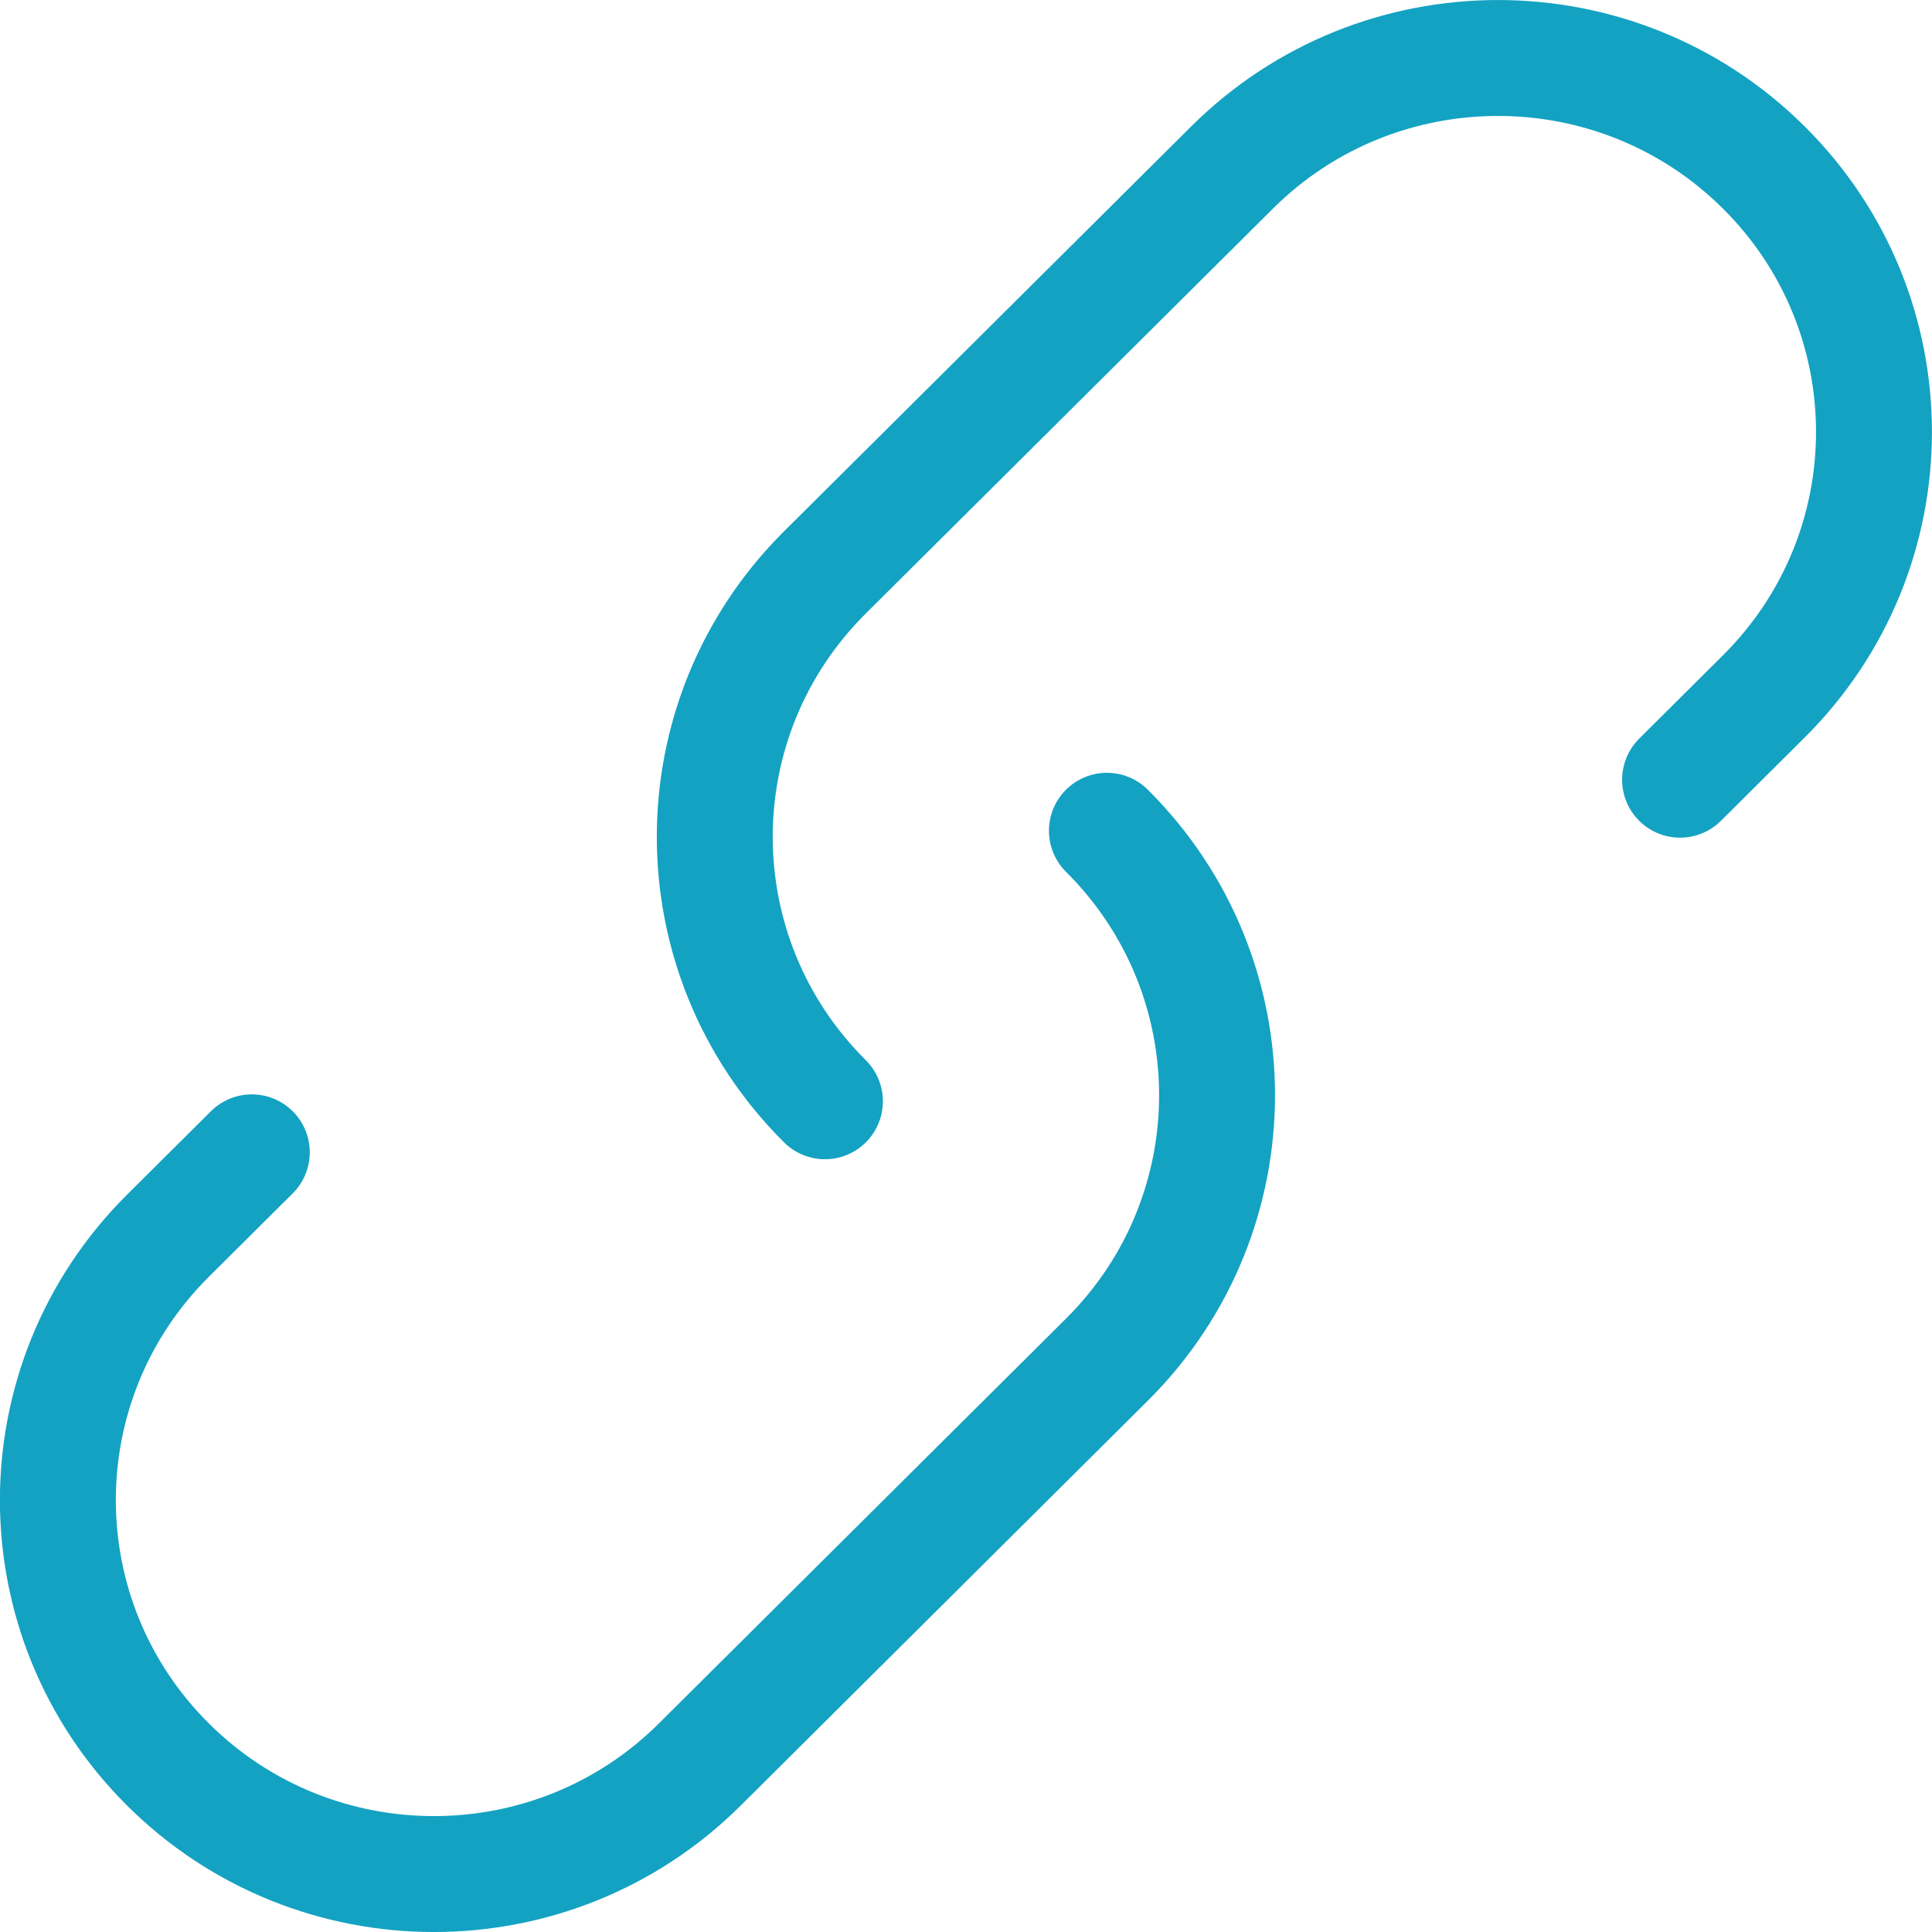
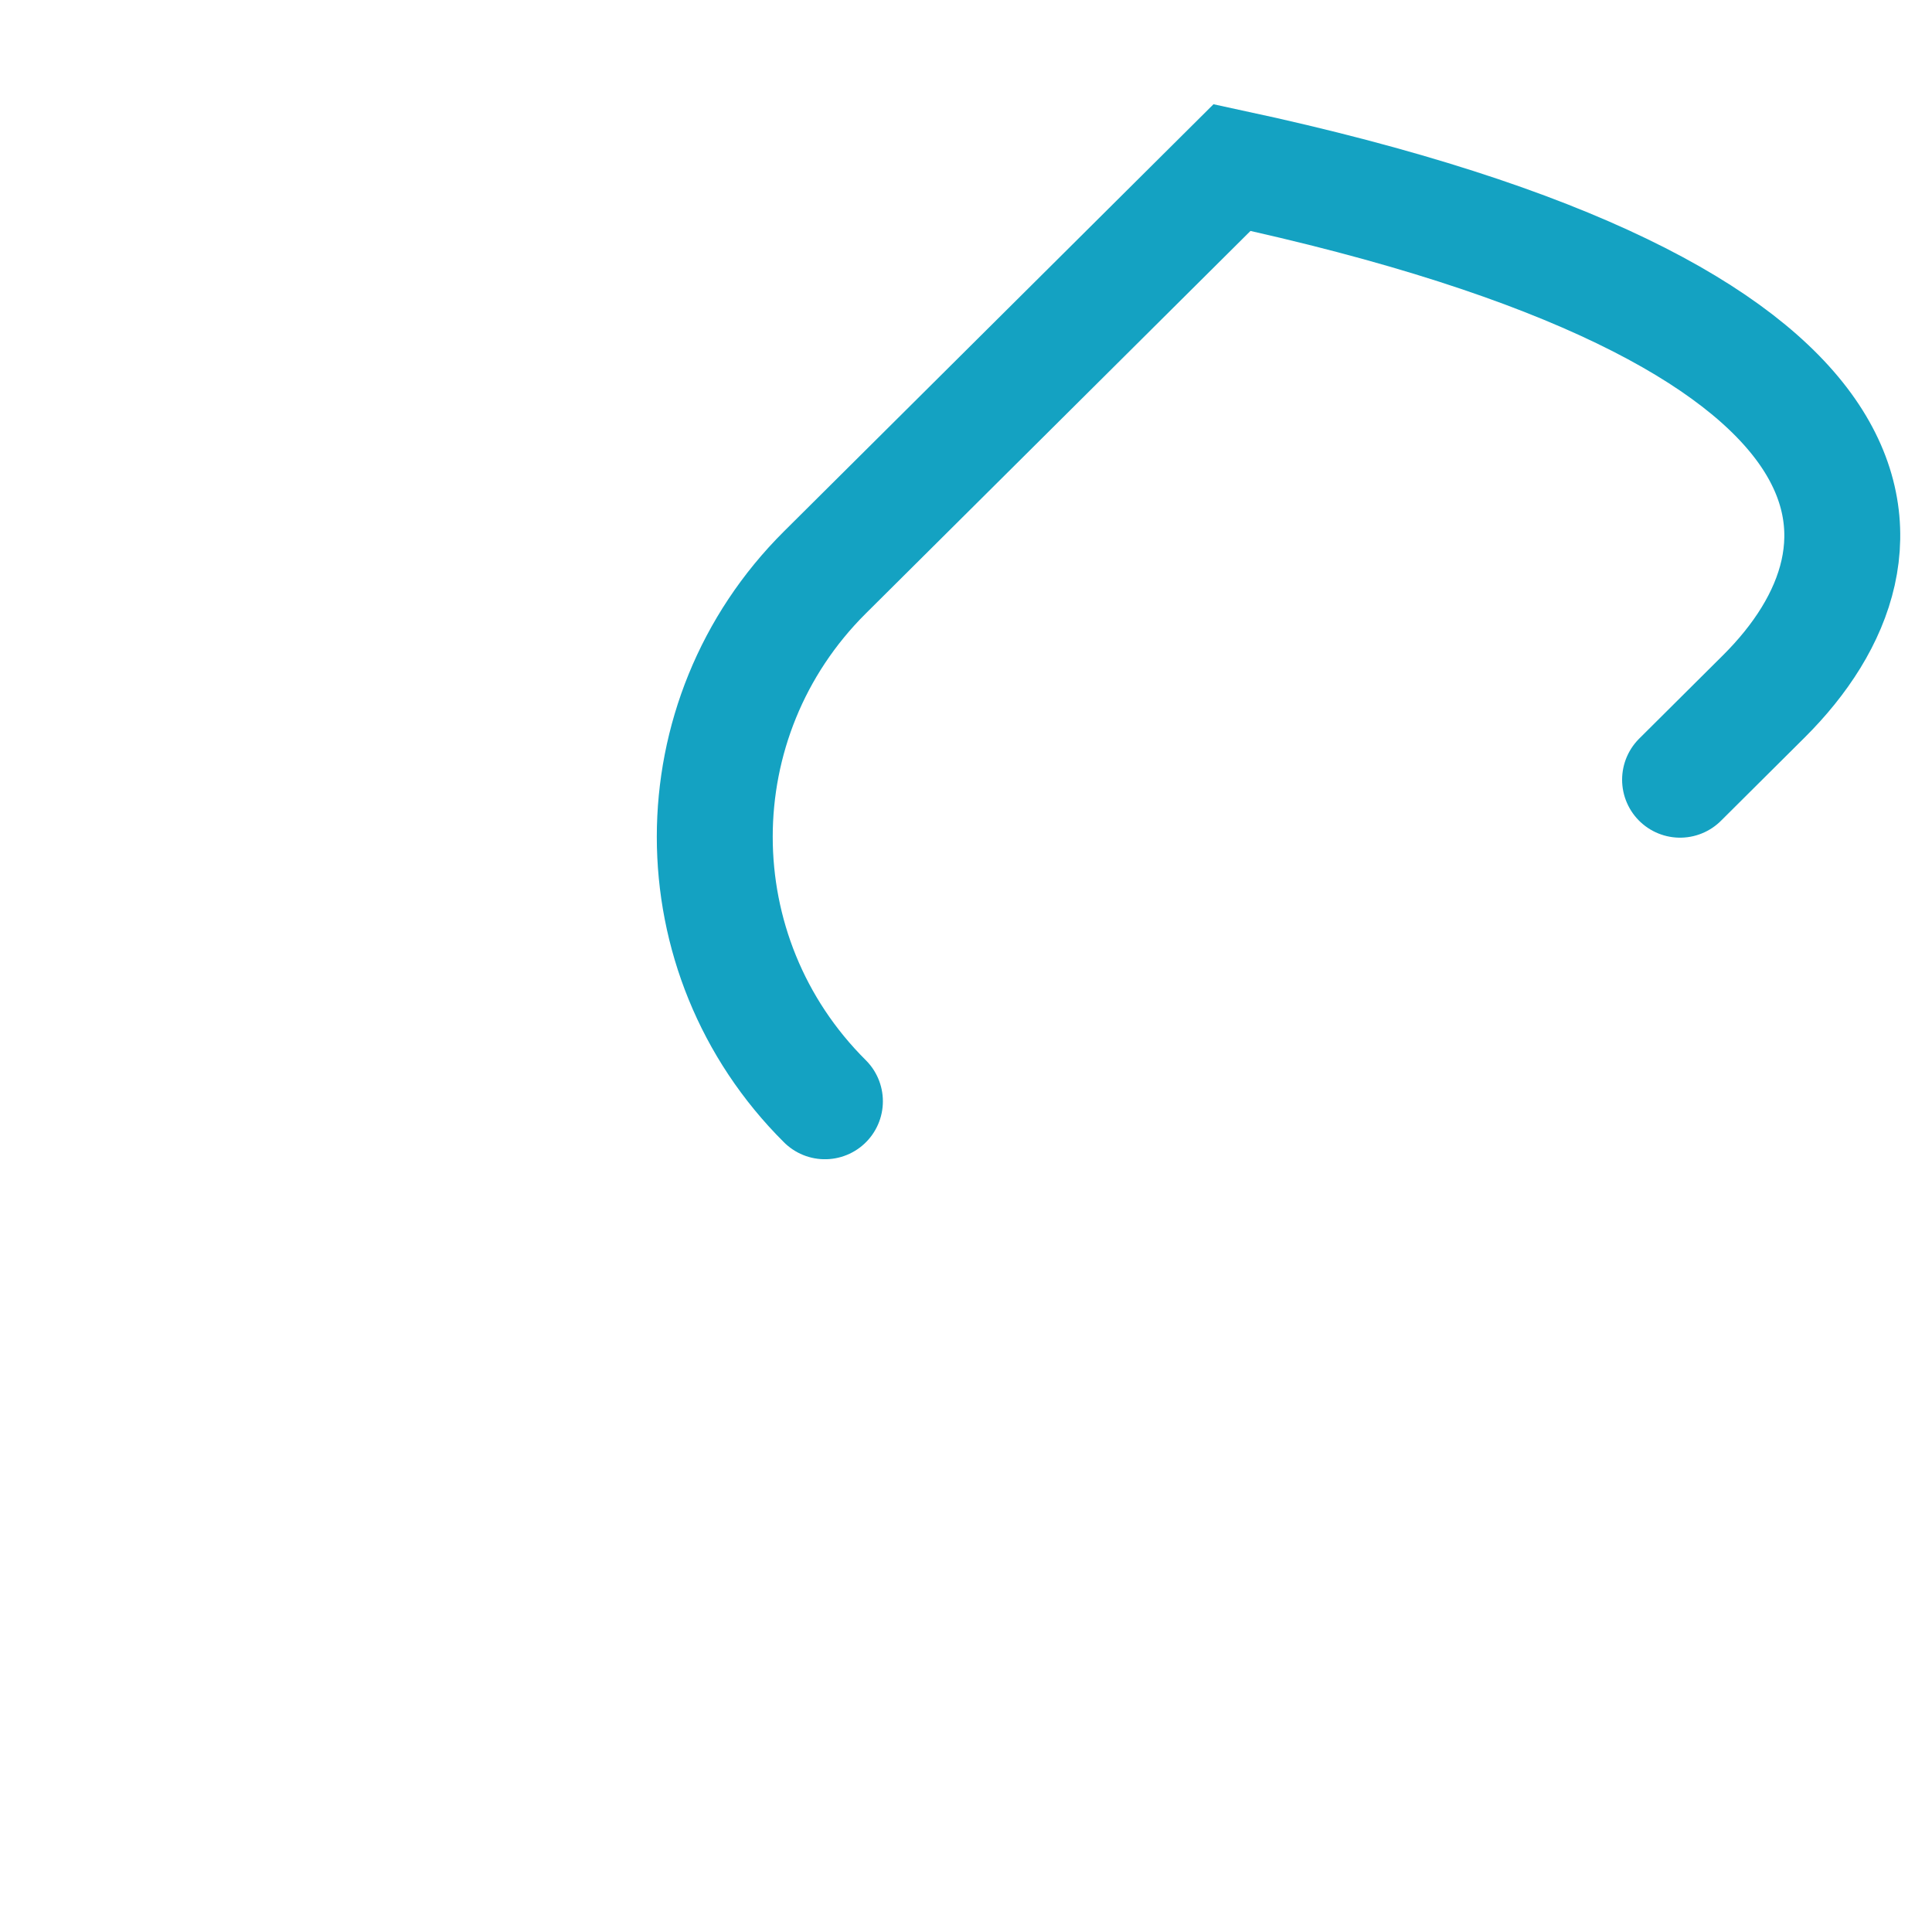
<svg xmlns="http://www.w3.org/2000/svg" width="45" height="45" viewBox="0 0 45 45" fill="none">
-   <path d="M25.782 19.35C29.203 22.752 29.203 28.267 25.782 31.669L16.299 41.099C12.879 44.501 7.333 44.501 3.913 41.099C0.493 37.698 0.493 32.183 3.913 28.781L5.865 26.84" stroke="#14A2C2" stroke-width="2.7" stroke-linecap="round" />
-   <path d="M19.214 25.651C15.793 22.249 15.793 16.734 19.214 13.332L28.697 3.902C32.117 0.5 37.663 0.5 41.083 3.902C44.504 7.303 44.504 12.818 41.083 16.22L39.132 18.161" stroke="#14A2C2" stroke-width="2.7" stroke-linecap="round" />
+   <path d="M19.214 25.651C15.793 22.249 15.793 16.734 19.214 13.332L28.697 3.902C44.504 7.303 44.504 12.818 41.083 16.22L39.132 18.161" stroke="#14A2C2" stroke-width="2.7" stroke-linecap="round" />
</svg>